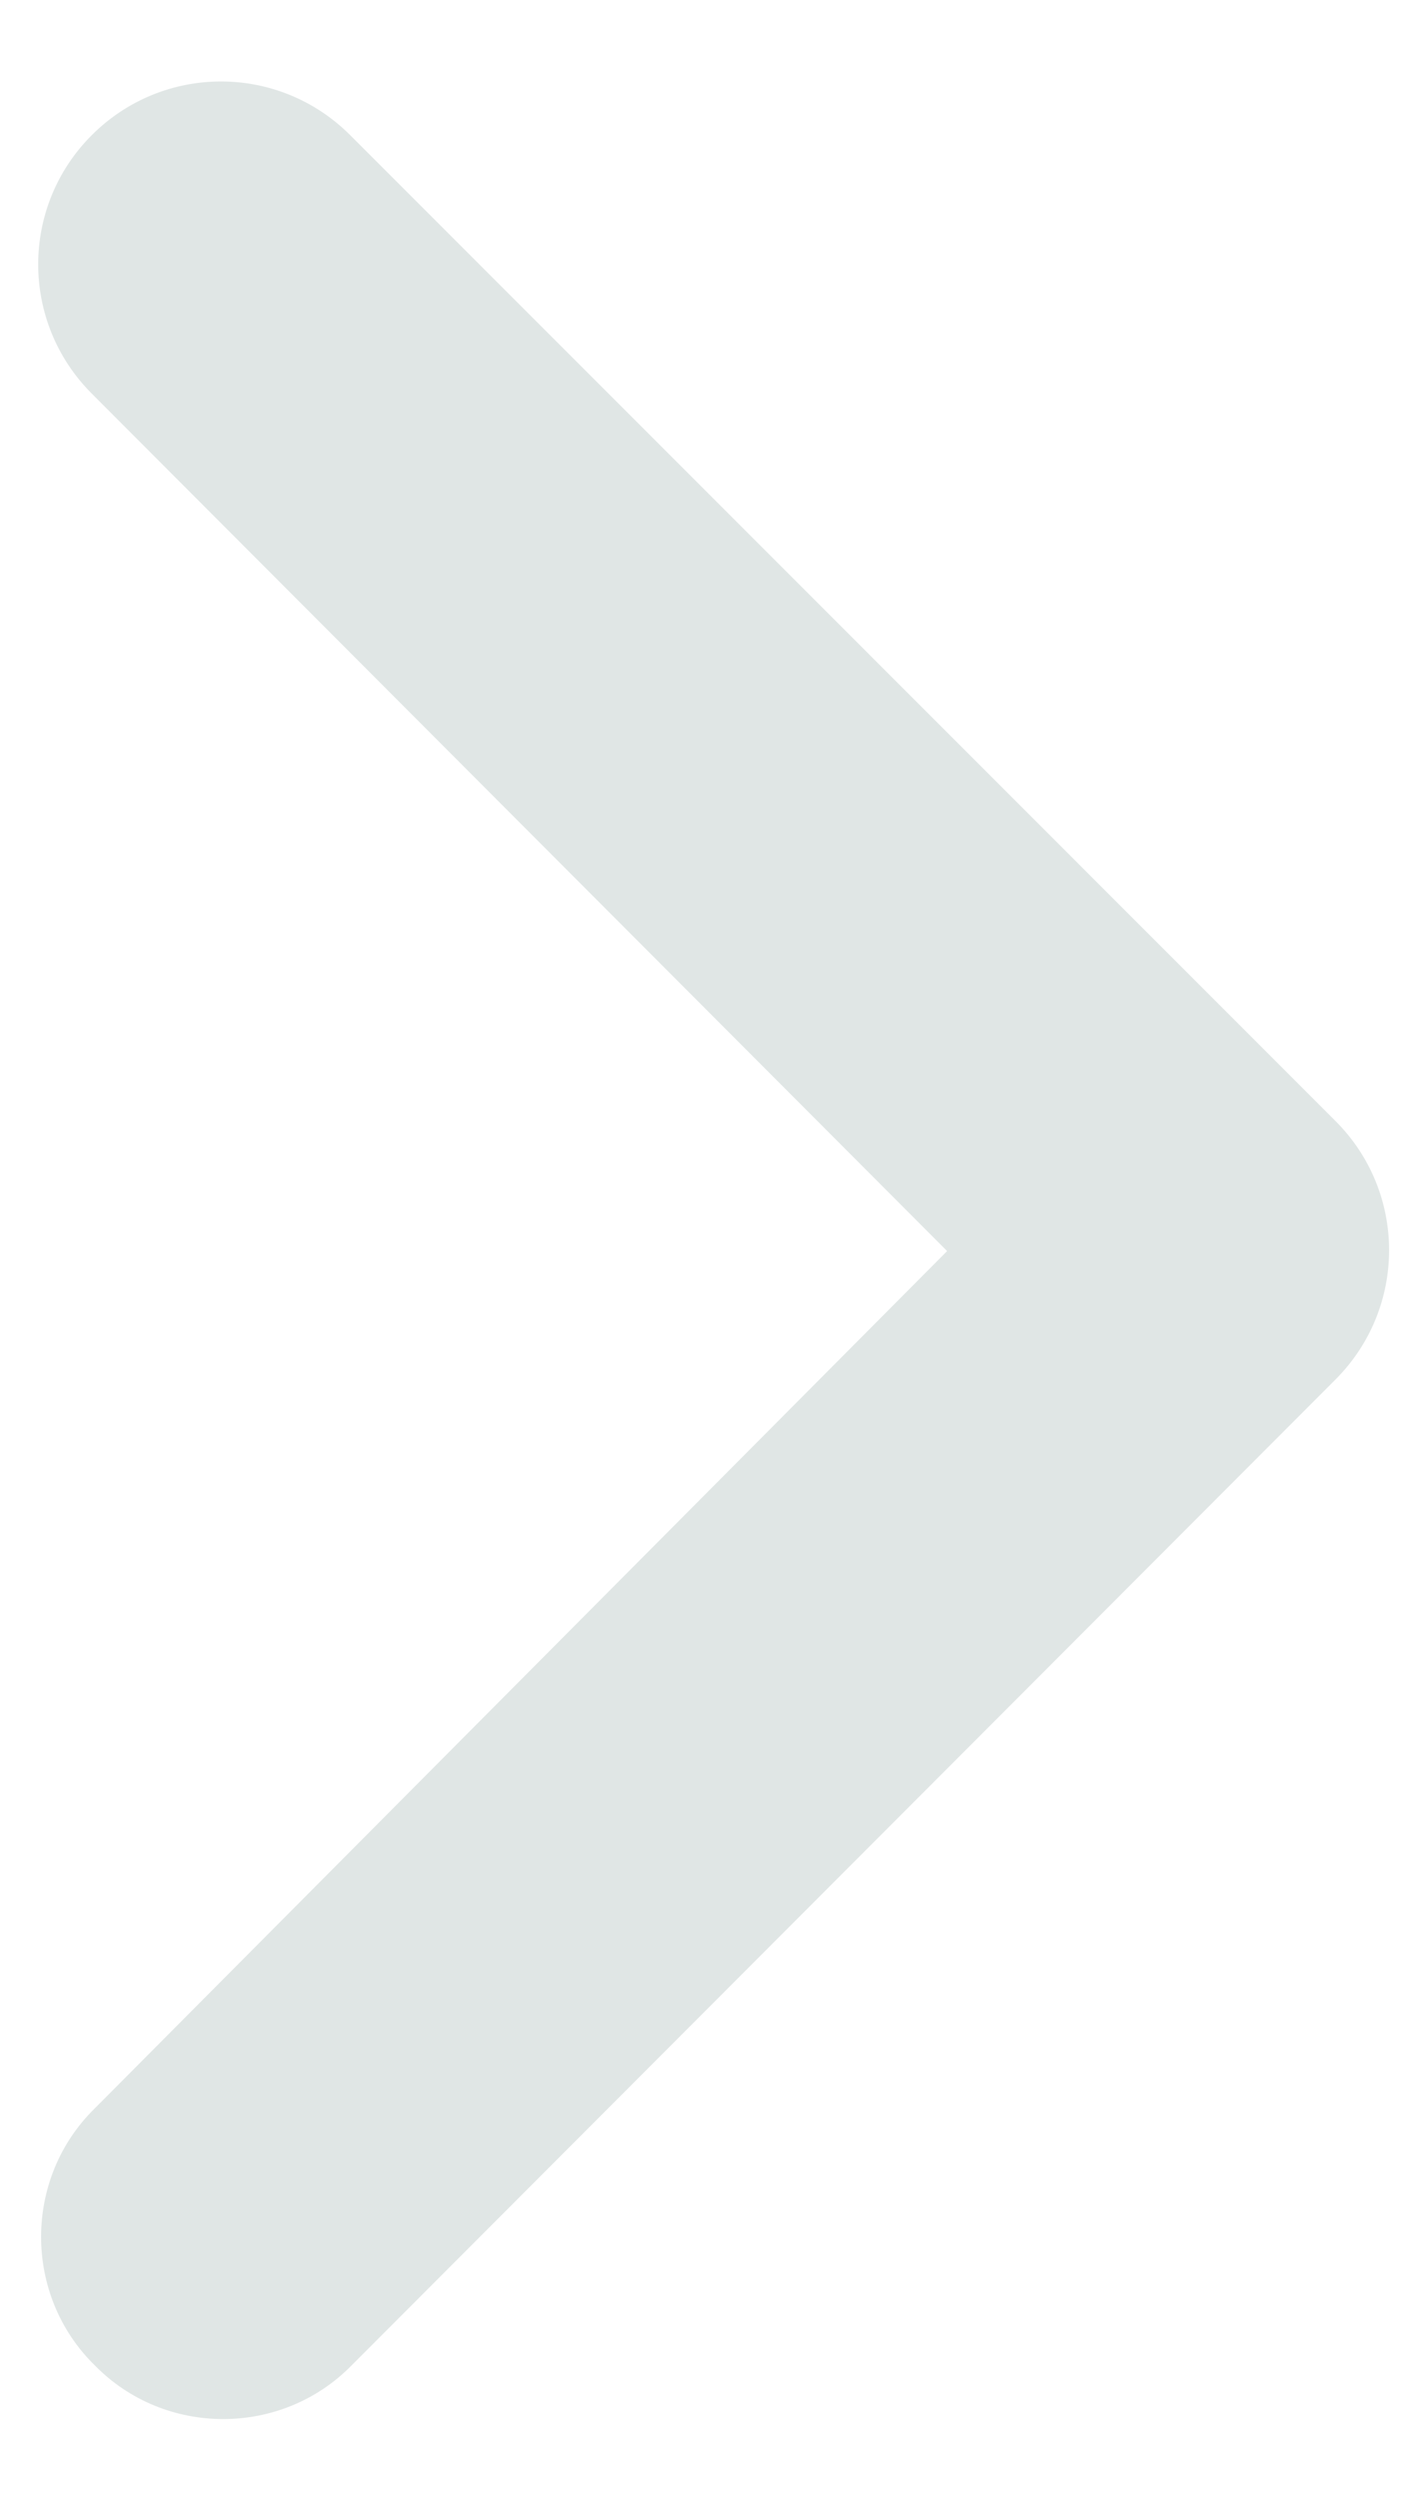
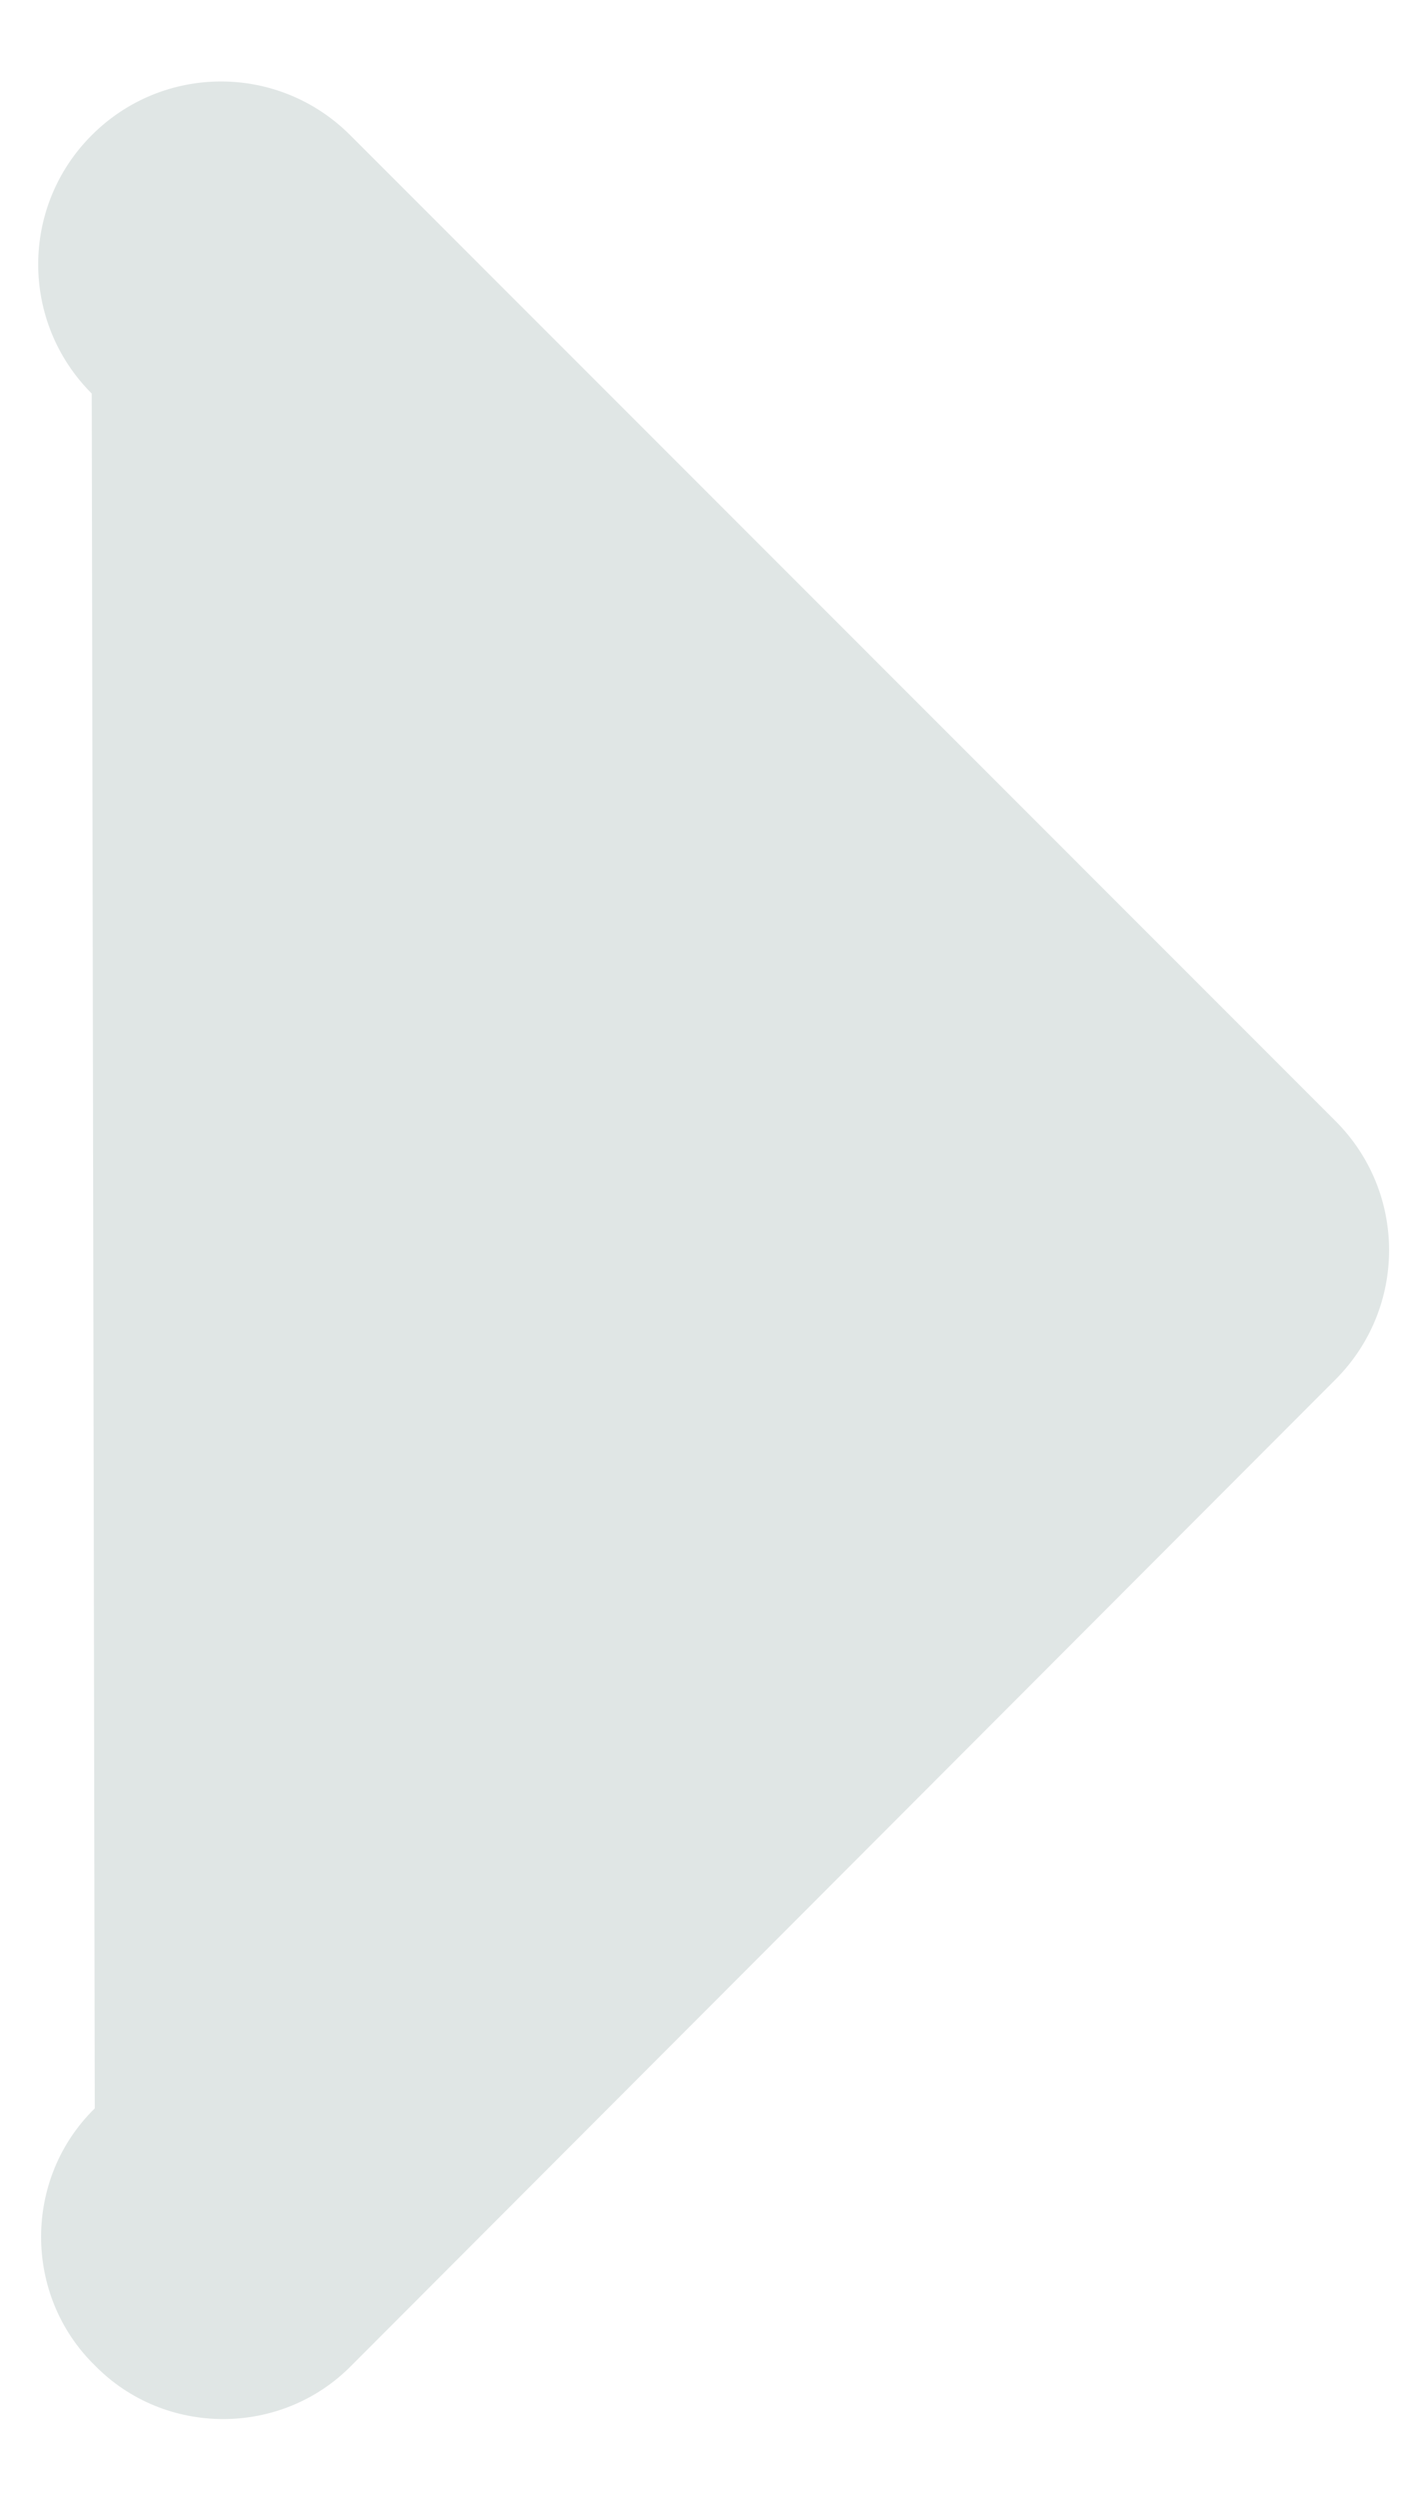
<svg xmlns="http://www.w3.org/2000/svg" class="size-full" width="8" height="14" viewBox="0 0 8 14" fill="none">
-   <path d="M0.531 13.246C0.923 13.647 1.577 13.647 1.97 13.246L7.482 7.725C7.882 7.324 7.882 6.678 7.482 6.278L1.962 0.757C1.561 0.356 0.915 0.356 0.514 0.757C0.114 1.157 0.114 1.804 0.514 2.204L5.306 7.006L0.531 11.807C0.13 12.199 0.13 12.854 0.531 13.246Z" fill="#E0E6E5" />
+   <path d="M0.531 13.246C0.923 13.647 1.577 13.647 1.97 13.246L7.482 7.725C7.882 7.324 7.882 6.678 7.482 6.278L1.962 0.757C1.561 0.356 0.915 0.356 0.514 0.757C0.114 1.157 0.114 1.804 0.514 2.204L0.531 11.807C0.13 12.199 0.13 12.854 0.531 13.246Z" fill="#E0E6E5" />
</svg>